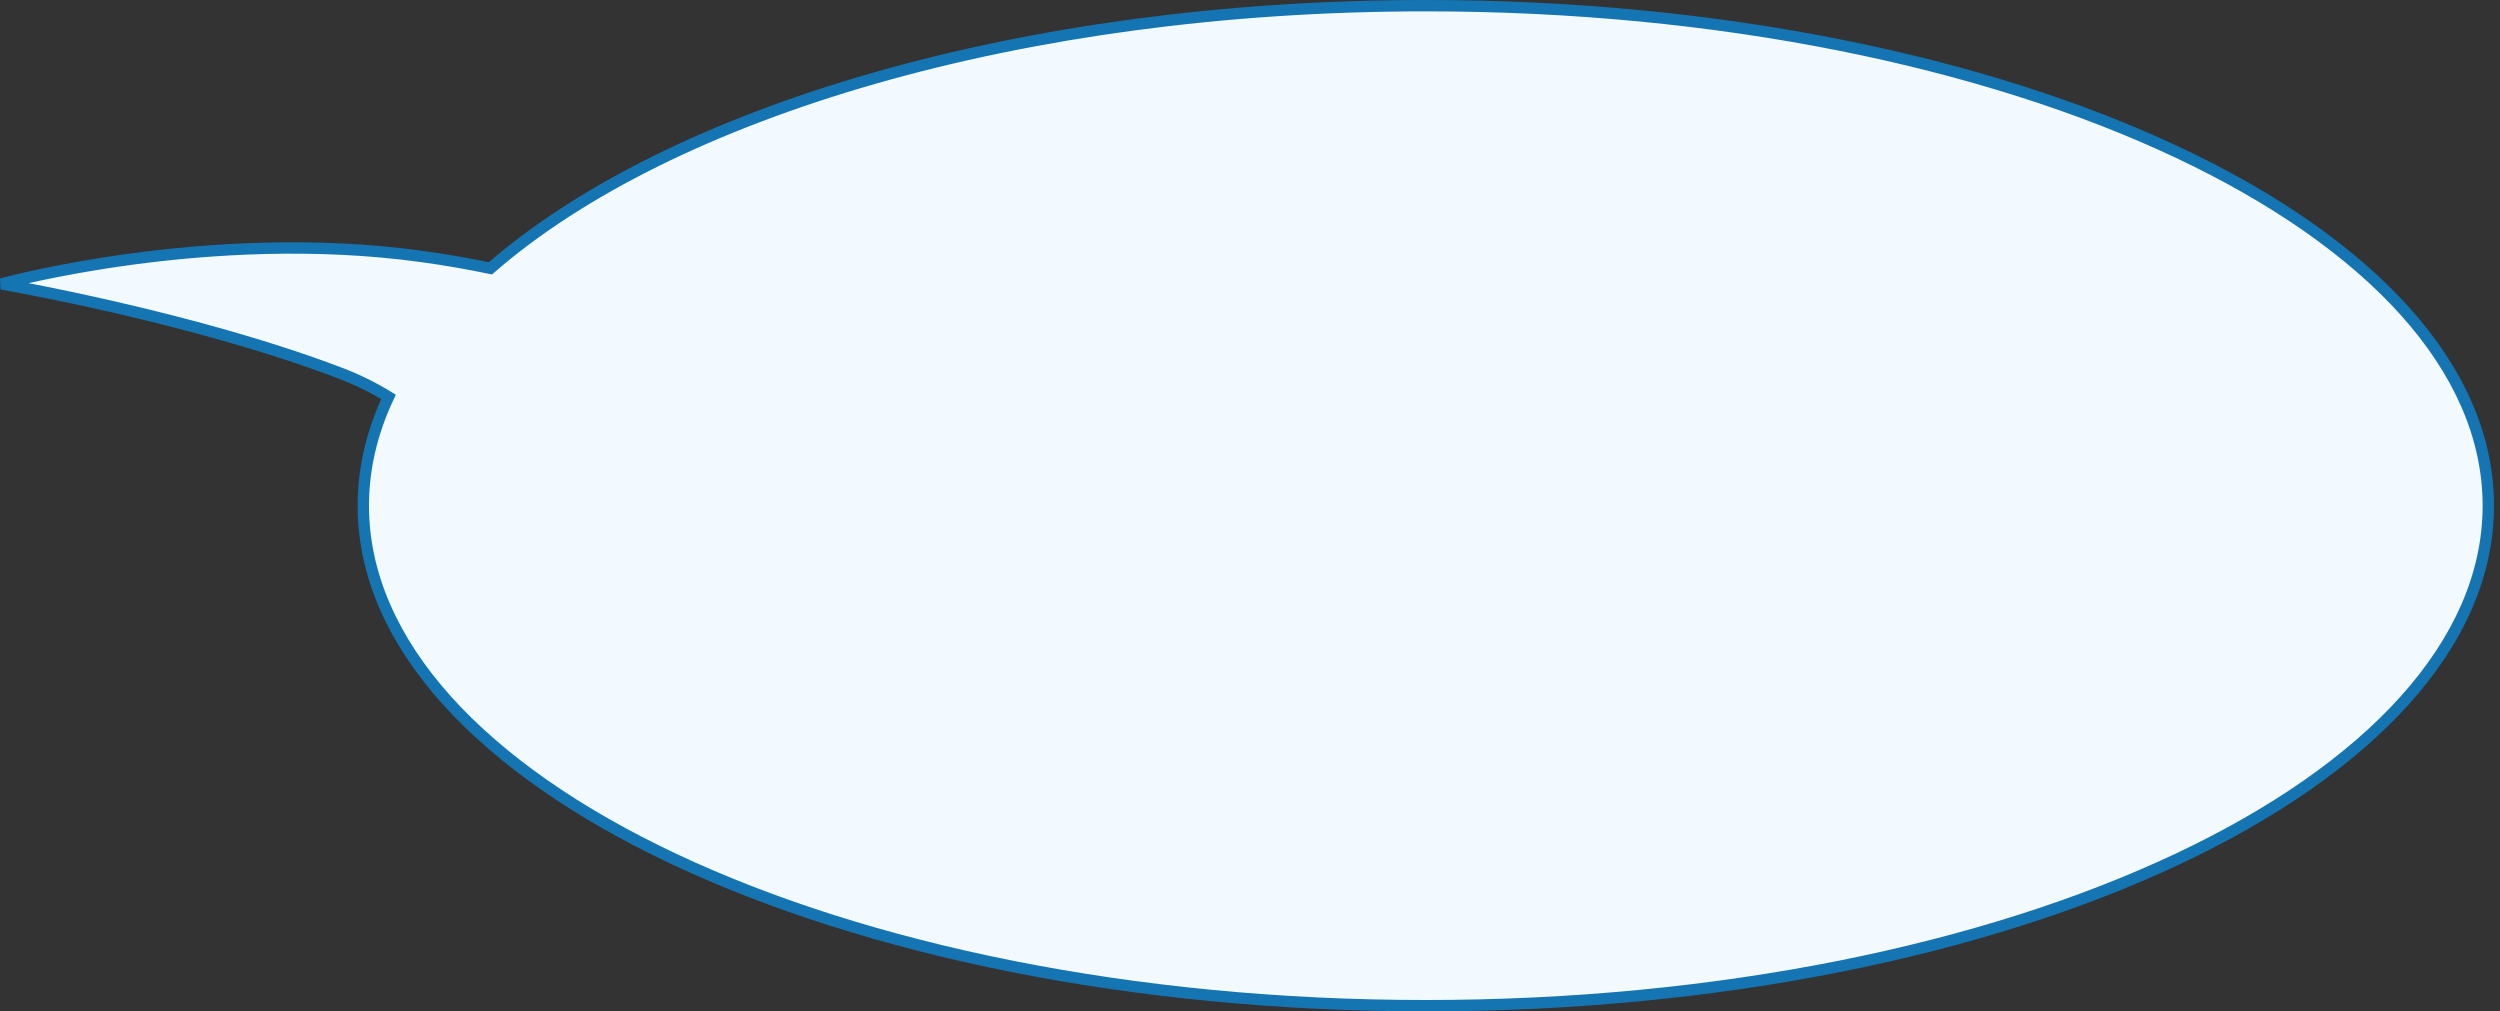
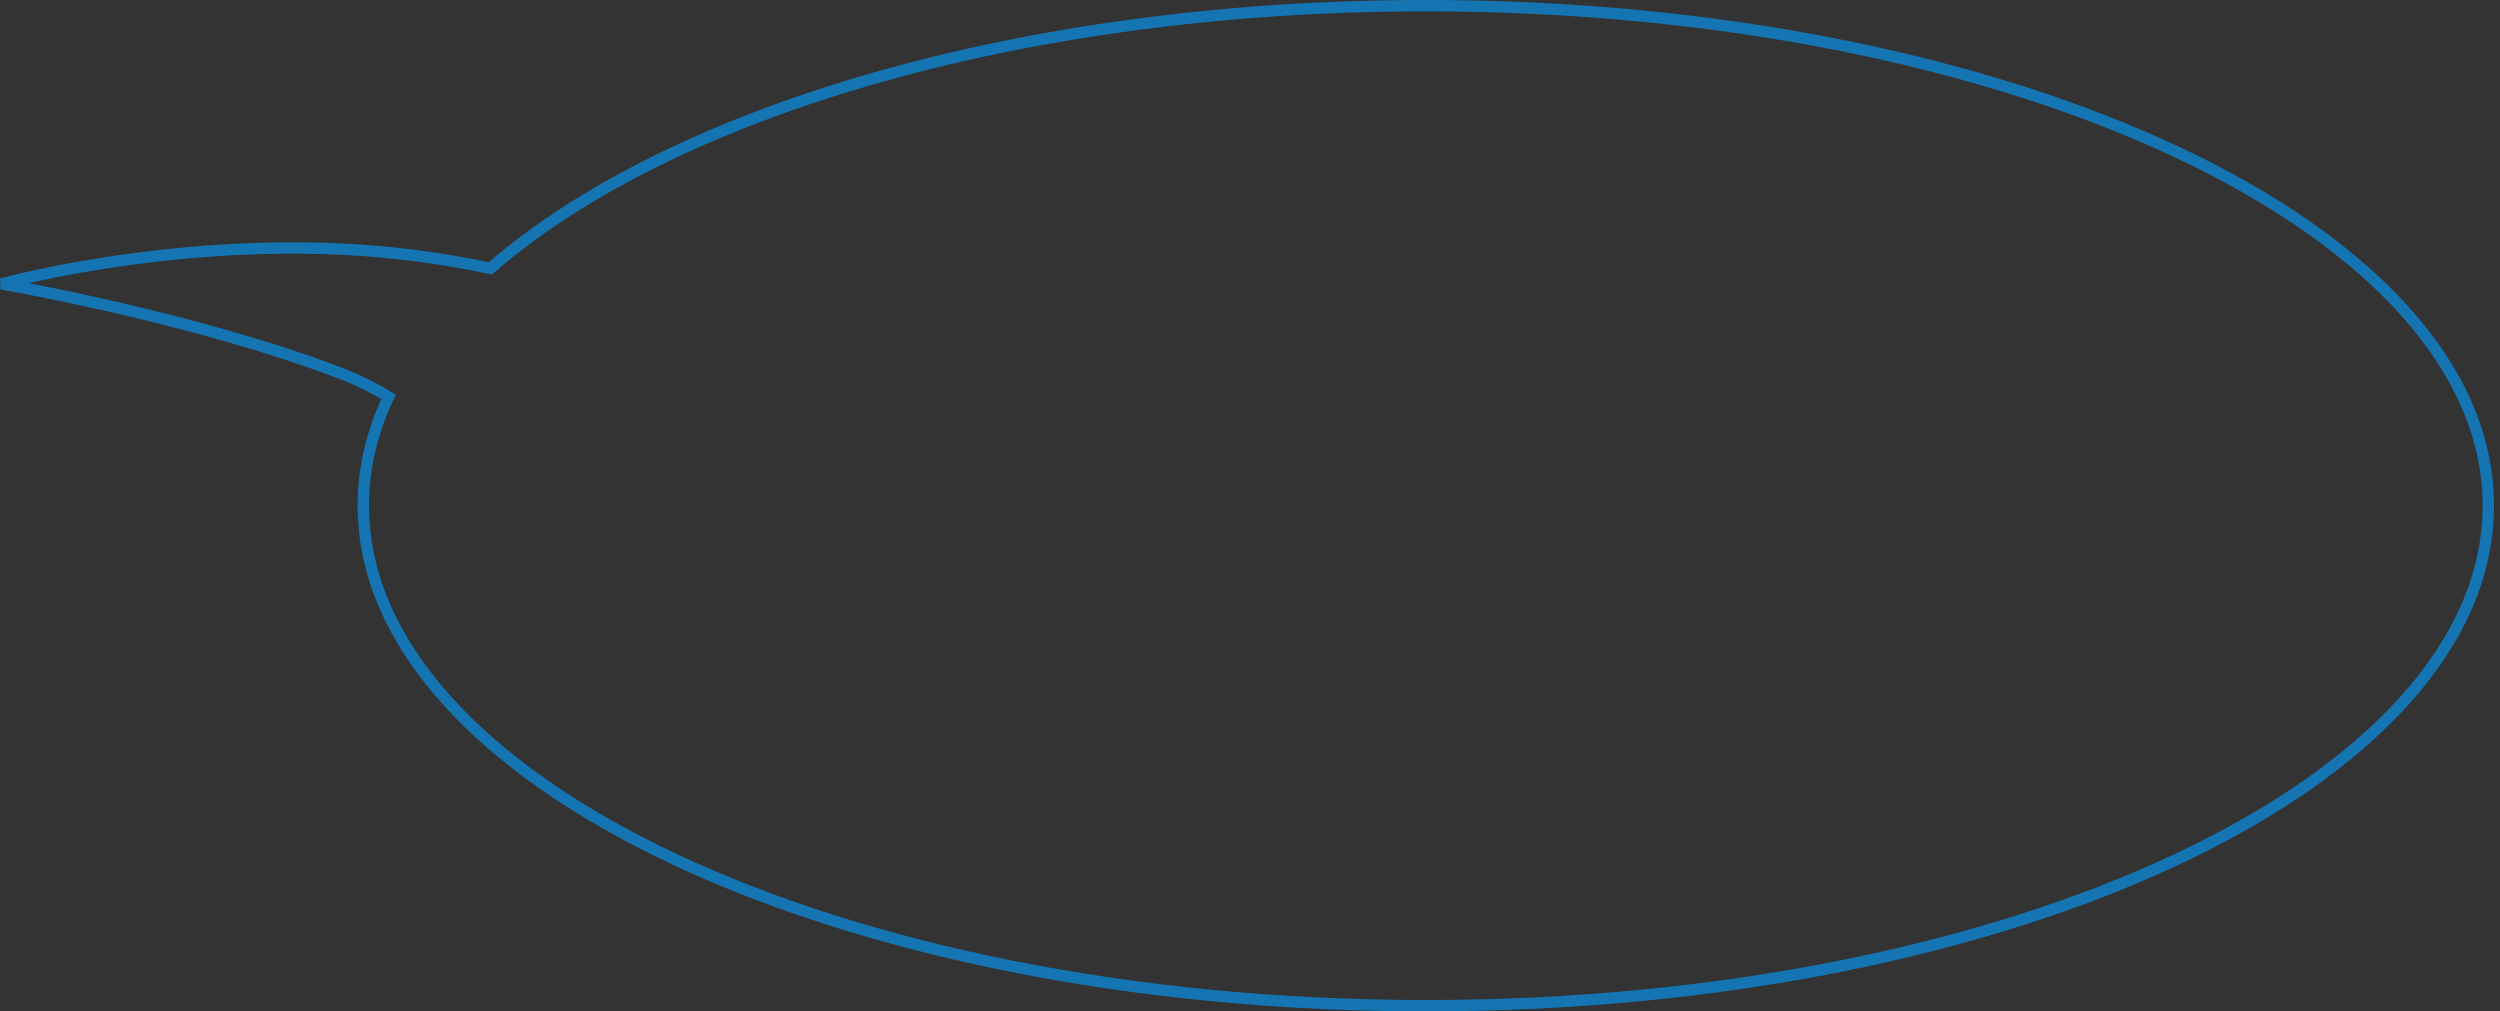
<svg xmlns="http://www.w3.org/2000/svg" width="220" height="89" viewBox="0 0 220 89" fill="none">
  <rect x="0" y="0" width="220" height="89" fill="#333333" stroke="none" />
-   <path d="M125.471 0.5C177.109 0.5 218.971 20.2 218.971 44.5C218.971 68.8 177.109 88.5 125.471 88.5C73.832 88.5 31.971 68.8 31.971 44.5C31.971 41.213 32.738 38.01 34.19 34.929C32.945 34.155 31.537 33.447 29.945 32.839C16.948 27.876 0.213 24.999 0.133 24.985C0.214 24.963 18.343 19.974 37.128 22.571C39.273 22.868 41.281 23.221 43.155 23.614C58.958 9.851 89.894 0.5 125.471 0.5Z" fill="#F2FAFF" />
  <path d="M125.471 0.5L125.471 0L125.471 0L125.471 0.5ZM125.471 88.5L125.471 89H125.471V88.5ZM34.19 34.929L34.643 35.142L34.833 34.739L34.454 34.504L34.19 34.929ZM29.945 32.839L30.124 32.372L30.124 32.372L29.945 32.839ZM0.133 24.985L-5.97968e-05 24.503L0.048 25.478L0.133 24.985ZM37.128 22.571L37.196 22.076L37.196 22.076L37.128 22.571ZM43.155 23.614L43.053 24.104L43.296 24.155L43.484 23.991L43.155 23.614ZM125.471 0.5V1C151.233 1 174.532 5.915 191.372 13.84C208.251 21.783 218.471 32.657 218.471 44.5H218.971H219.471C219.471 32.042 208.759 20.917 191.798 12.935C174.798 4.935 151.347 0 125.471 0V0.5ZM218.971 44.5H218.471C218.471 56.343 208.251 67.217 191.372 75.16C174.532 83.085 151.233 88 125.471 88V88.5V89C151.347 89 174.798 84.065 191.798 76.065C208.759 68.083 219.471 56.958 219.471 44.5H218.971ZM125.471 88.5L125.471 88C99.708 88 76.409 83.085 59.569 75.16C42.69 67.217 32.471 56.343 32.471 44.5H31.971H31.471C31.471 56.958 42.182 68.083 59.143 76.065C76.144 84.065 99.595 89 125.471 89L125.471 88.5ZM31.971 44.5H32.471C32.471 41.293 33.219 38.163 34.643 35.142L34.19 34.929L33.738 34.715C32.257 37.858 31.471 41.133 31.471 44.5H31.971ZM34.19 34.929L34.454 34.504C33.181 33.713 31.745 32.991 30.124 32.372L29.945 32.839L29.767 33.306C31.329 33.903 32.709 34.597 33.927 35.353L34.19 34.929ZM29.945 32.839L30.124 32.372C17.076 27.389 0.297 24.506 0.217 24.493L0.133 24.985L0.048 25.478C0.129 25.492 16.82 28.362 29.767 33.306L29.945 32.839ZM0.133 24.985L0.266 25.467C0.333 25.449 18.38 20.484 37.059 23.067L37.128 22.571L37.196 22.076C18.306 19.464 0.095 24.477 -5.97968e-05 24.503L0.133 24.985ZM37.128 22.571L37.059 23.067C39.193 23.361 41.19 23.713 43.053 24.104L43.155 23.614L43.258 23.125C41.372 22.73 39.353 22.374 37.196 22.076L37.128 22.571ZM43.155 23.614L43.484 23.991C59.157 10.34 89.953 1 125.471 1L125.471 0.5L125.471 0C89.835 3.21407e-05 58.759 9.361 42.827 23.237L43.155 23.614Z" fill="#1575B3" />
</svg>